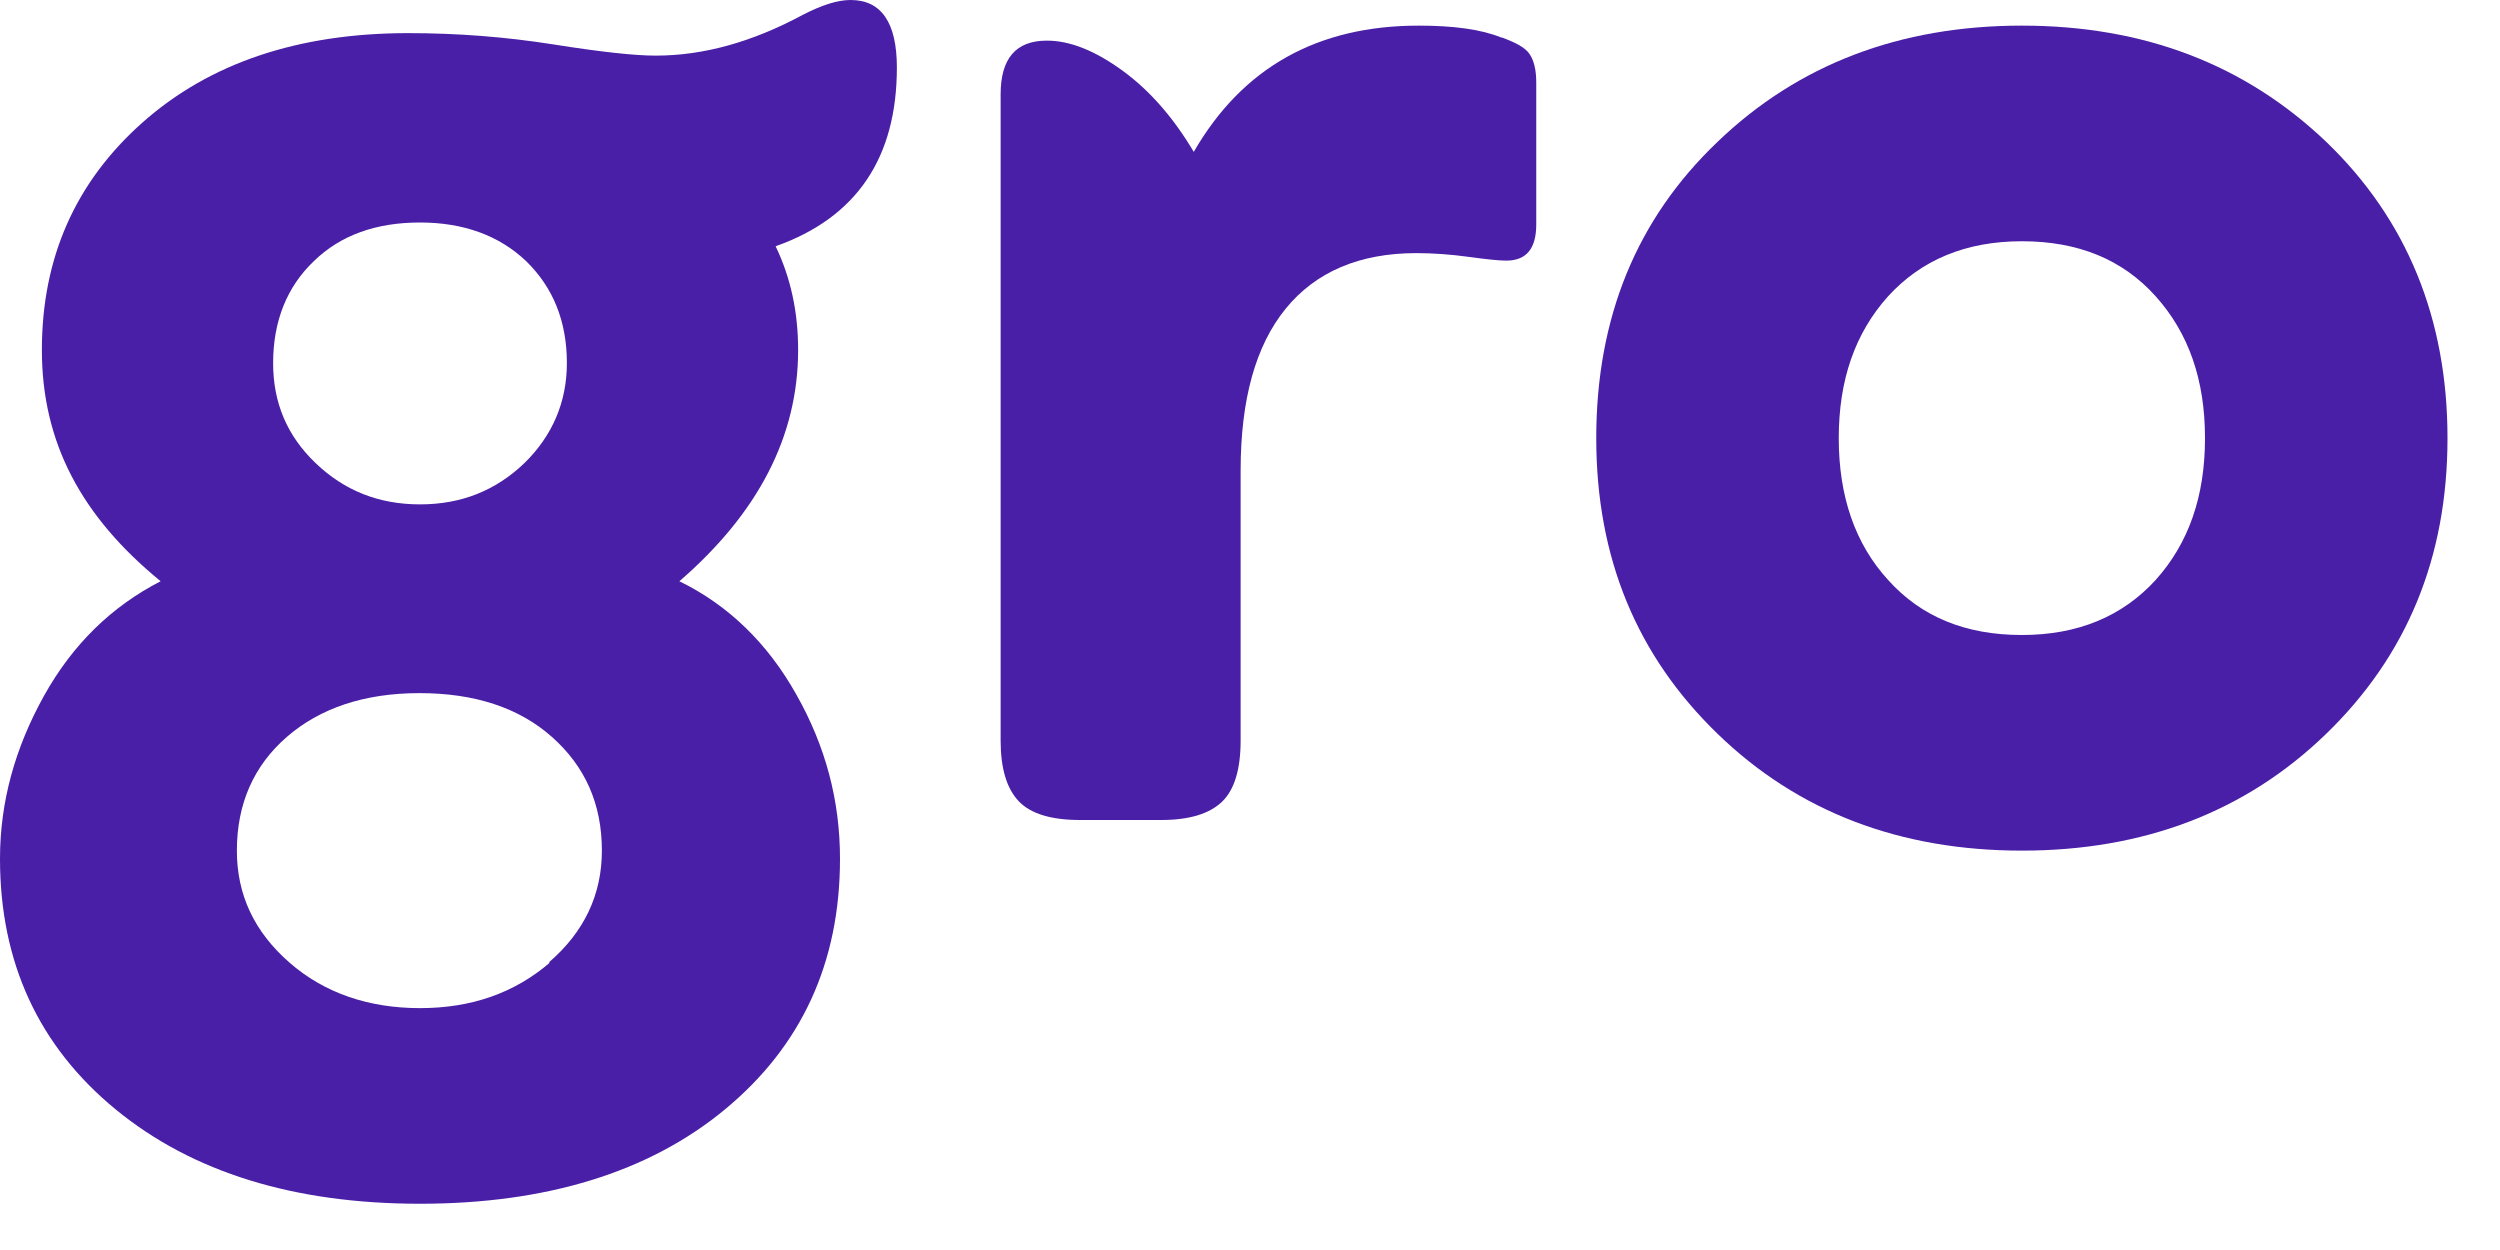
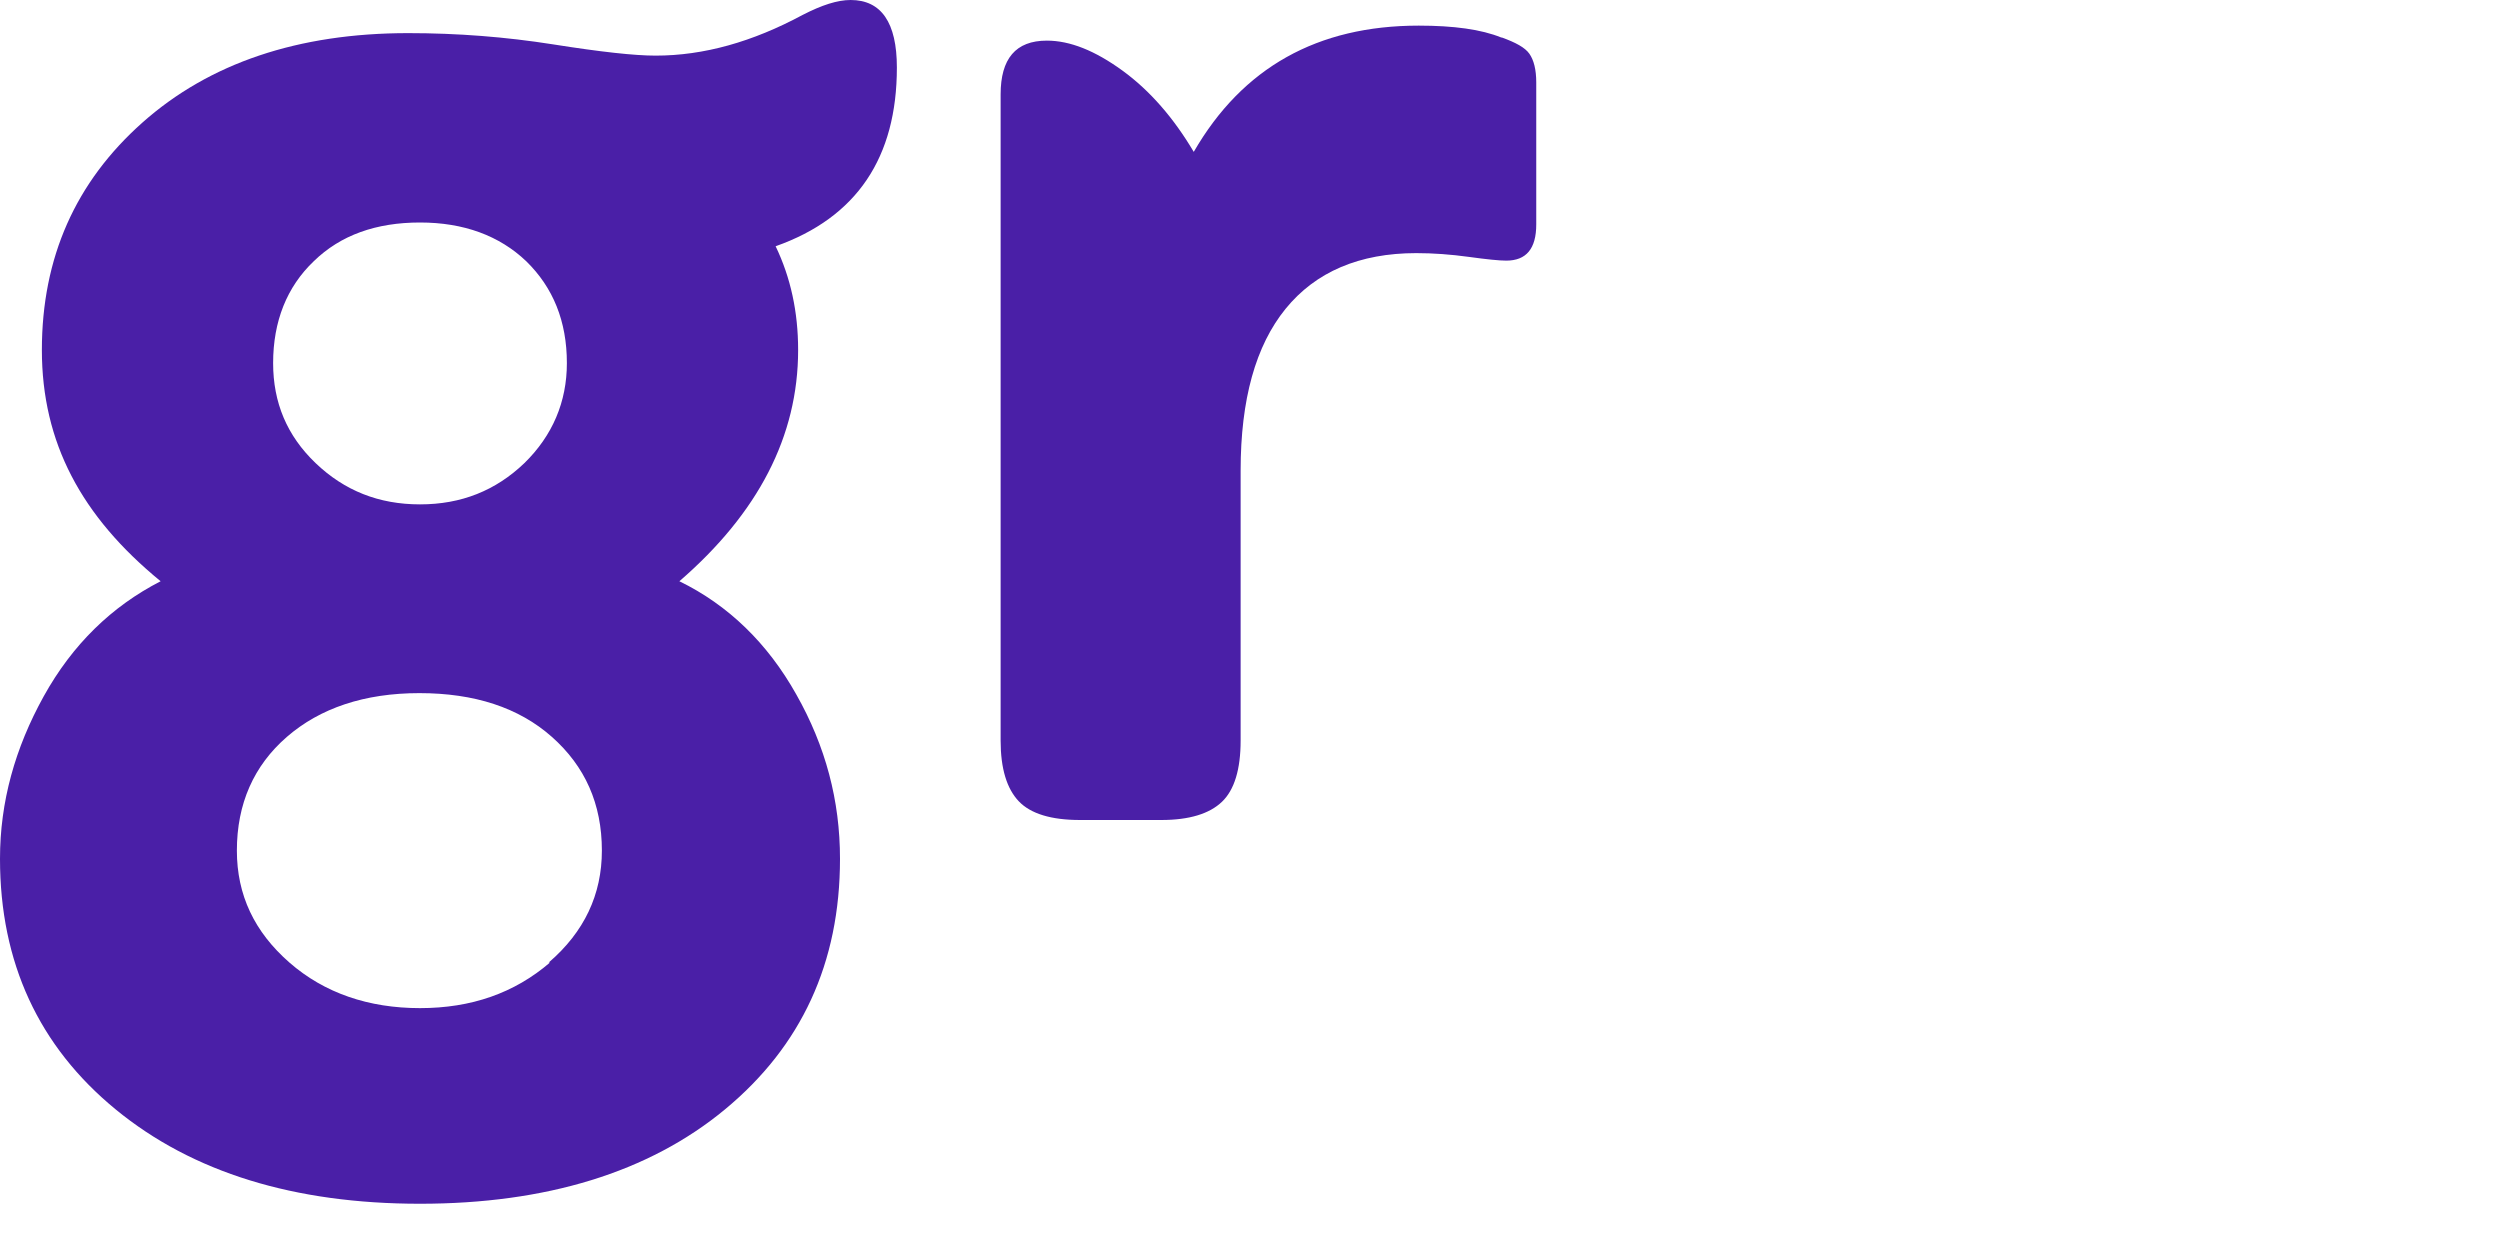
<svg xmlns="http://www.w3.org/2000/svg" width="40" height="20" viewBox="0 0 40 20" fill="none">
  <path d="M13.61 0C13.4 0 13.15 0.08 12.84 0.24C12.04 0.67 11.26 0.89 10.49 0.89C10.15 0.89 9.61 0.83 8.85 0.71C8.09 0.59 7.32 0.53 6.53 0.53C4.77 0.53 3.35 1.01 2.28 1.96C1.21 2.91 0.67 4.12 0.67 5.6C0.67 7.08 1.3 8.26 2.57 9.3C1.79 9.7 1.16 10.31 0.7 11.14C0.24 11.97 0 12.83 0 13.74C0 15.4 0.62 16.74 1.85 17.75C3.08 18.76 4.71 19.26 6.72 19.26C8.73 19.26 10.38 18.76 11.6 17.75C12.82 16.74 13.44 15.41 13.44 13.74C13.44 12.81 13.21 11.94 12.74 11.11C12.28 10.29 11.65 9.68 10.87 9.3C12.13 8.21 12.77 6.98 12.77 5.6C12.77 4.99 12.65 4.44 12.41 3.94C13.71 3.48 14.35 2.52 14.35 1.08C14.35 0.36 14.1 0 13.61 0ZM5.02 4.18C5.45 3.76 6.02 3.56 6.72 3.56C7.42 3.56 7.99 3.77 8.42 4.18C8.85 4.6 9.07 5.14 9.07 5.81C9.07 6.43 8.84 6.97 8.39 7.41C7.93 7.85 7.38 8.07 6.72 8.07C6.06 8.07 5.51 7.85 5.05 7.41C4.59 6.97 4.37 6.44 4.37 5.81C4.37 5.14 4.59 4.59 5.02 4.18ZM8.8 15.4C8.23 15.89 7.54 16.13 6.72 16.13C5.9 16.13 5.19 15.89 4.63 15.4C4.07 14.91 3.79 14.32 3.79 13.61C3.79 12.86 4.06 12.25 4.59 11.79C5.12 11.33 5.83 11.09 6.71 11.09C7.59 11.09 8.3 11.32 8.83 11.79C9.36 12.26 9.63 12.86 9.63 13.61C9.63 14.31 9.35 14.91 8.78 15.4H8.8Z" fill="#4A1FA7" />
  <path d="M24.02 0.6C23.7 0.47 23.26 0.41 22.7 0.41C21.08 0.41 19.88 1.08 19.1 2.43C18.78 1.89 18.4 1.45 17.96 1.13C17.52 0.81 17.12 0.65 16.75 0.65C16.25 0.65 16.01 0.94 16.01 1.51V11.85C16.01 12.3 16.11 12.62 16.3 12.82C16.49 13.02 16.82 13.12 17.28 13.12H18.58C19.03 13.12 19.35 13.02 19.55 12.83C19.75 12.64 19.85 12.31 19.85 11.85V7.53C19.85 6.39 20.09 5.53 20.57 4.94C21.05 4.35 21.75 4.05 22.66 4.05C22.93 4.05 23.21 4.07 23.5 4.11C23.79 4.15 23.99 4.17 24.1 4.17C24.42 4.17 24.58 3.98 24.58 3.59V1.32C24.58 1.11 24.54 0.96 24.47 0.86C24.4 0.76 24.25 0.68 24.03 0.6H24.02Z" fill="#4A1FA7" />
-   <path d="M32.35 0.41C30.4 0.41 28.77 1.03 27.48 2.27C26.18 3.51 25.54 5.09 25.54 7.01C25.54 8.93 26.19 10.49 27.48 11.74C28.77 12.99 30.4 13.61 32.35 13.61C34.3 13.61 35.93 12.99 37.22 11.74C38.51 10.49 39.16 8.92 39.16 7.01C39.16 5.1 38.51 3.51 37.22 2.27C35.92 1.03 34.3 0.41 32.35 0.41ZM34.49 9.28C33.96 9.86 33.25 10.16 32.35 10.16C31.45 10.16 30.74 9.87 30.21 9.28C29.68 8.7 29.42 7.94 29.42 7.01C29.42 6.08 29.68 5.33 30.21 4.74C30.74 4.16 31.45 3.86 32.35 3.86C33.25 3.86 33.96 4.15 34.49 4.74C35.02 5.33 35.28 6.08 35.28 7.01C35.28 7.94 35.02 8.69 34.49 9.28Z" fill="#4A1FA7" />
</svg>